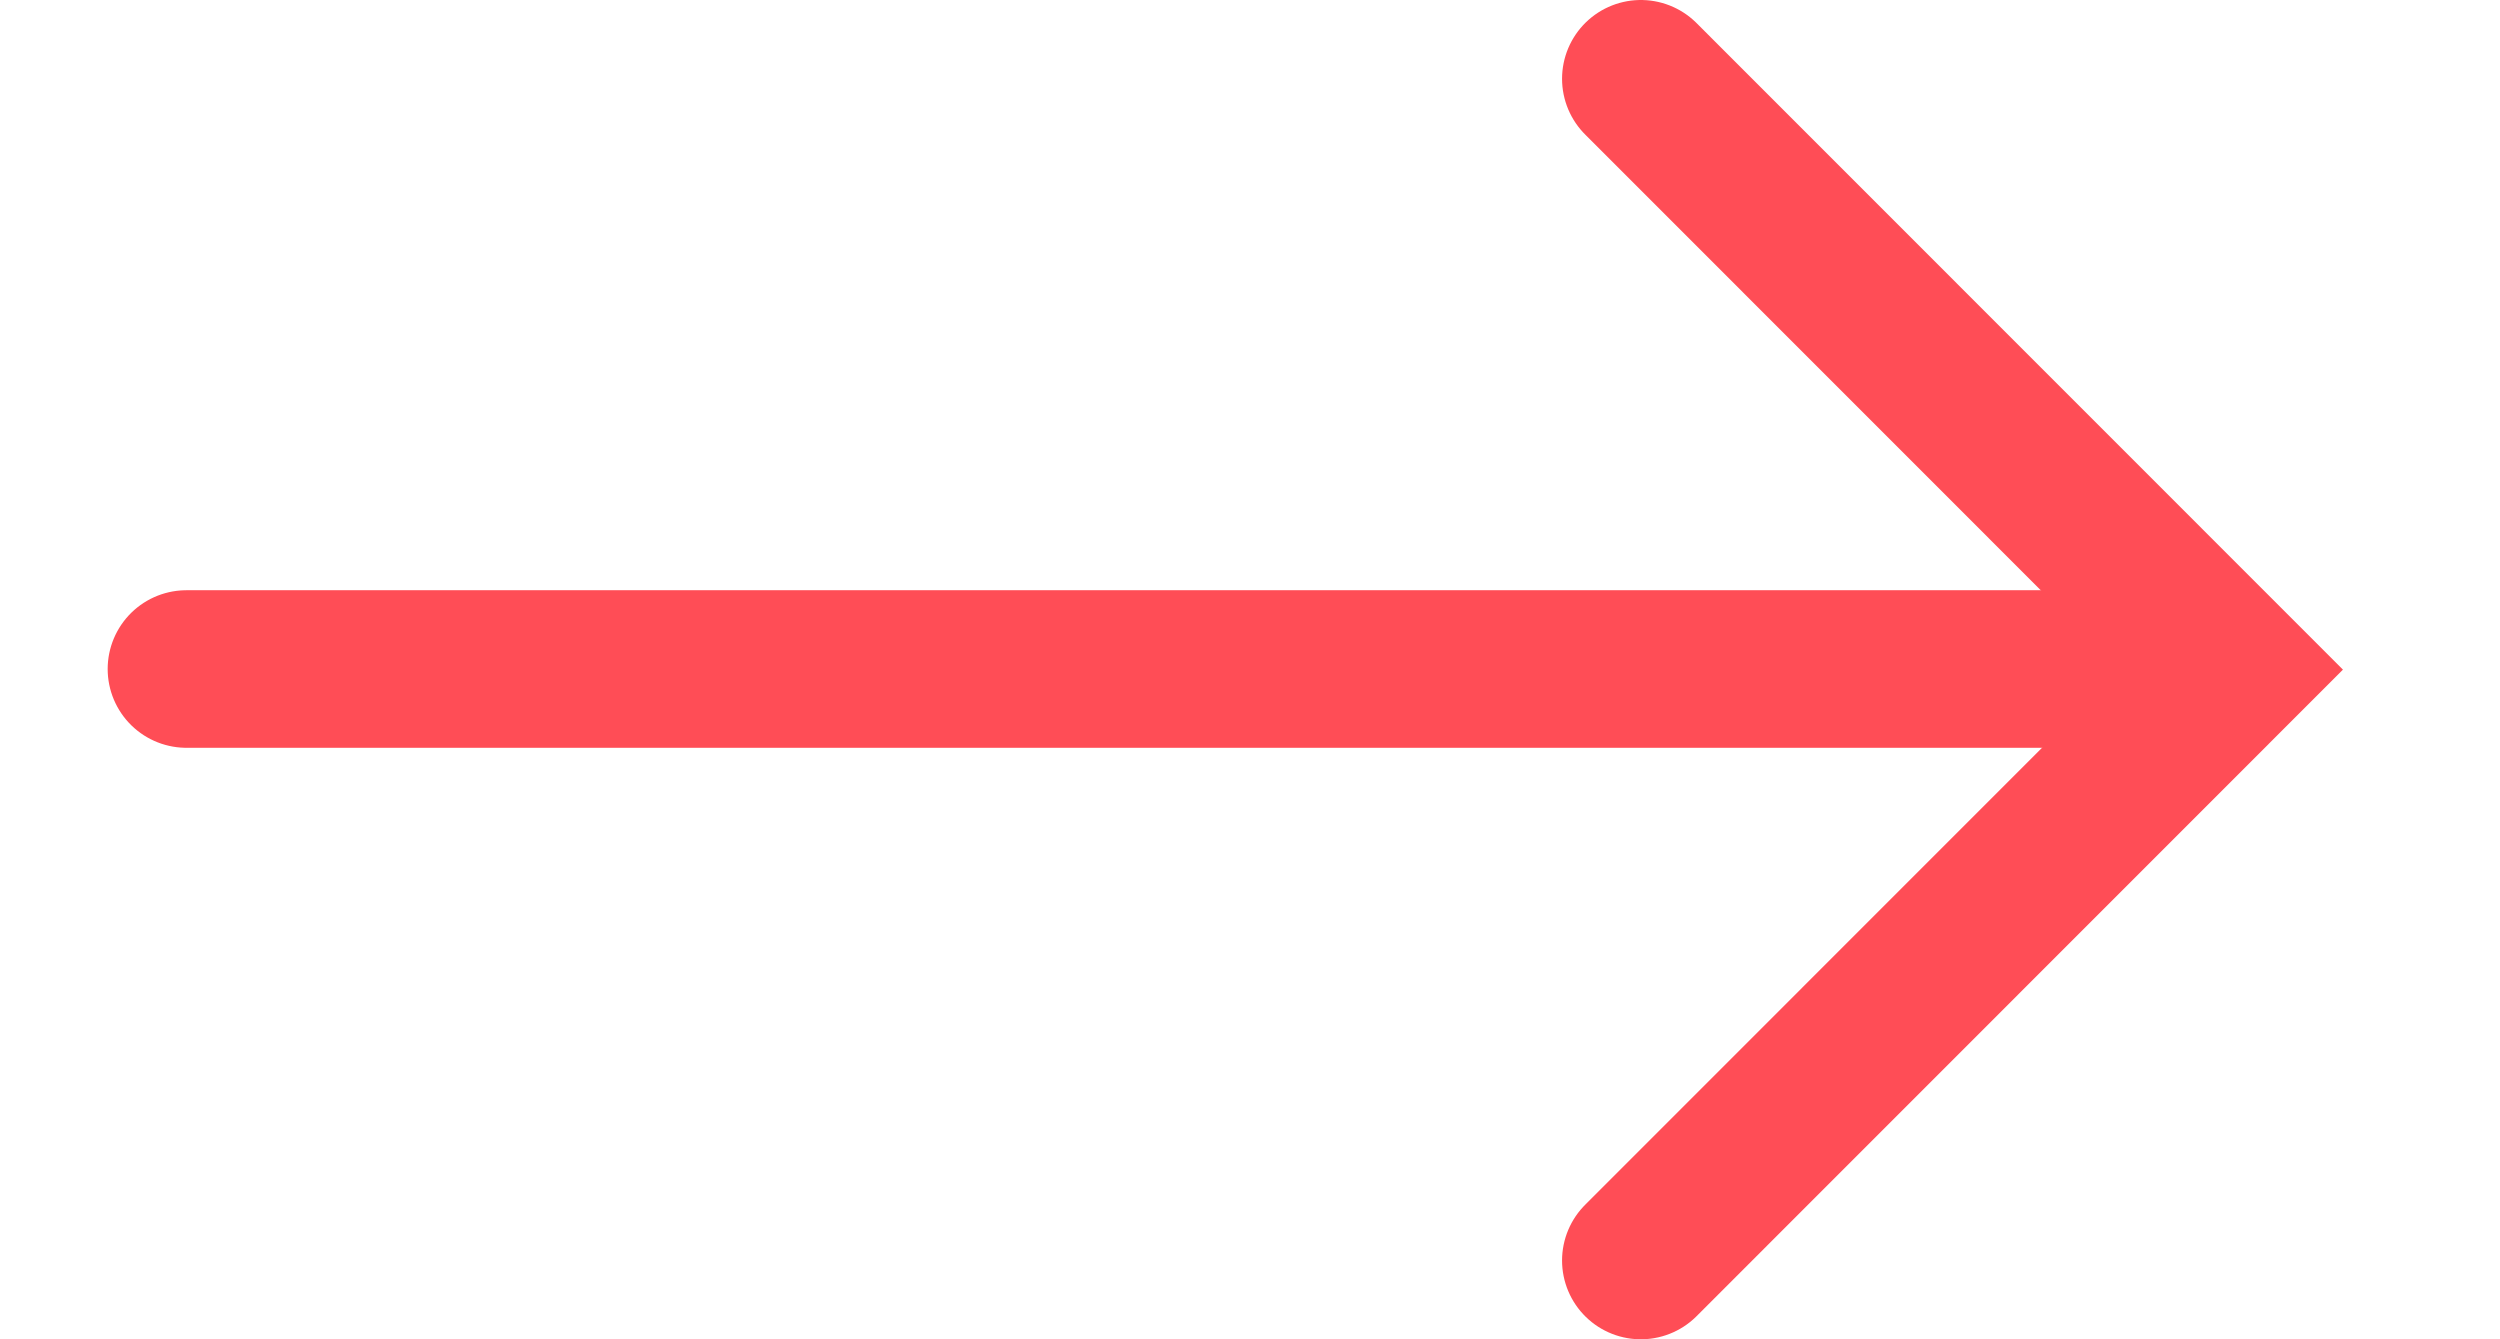
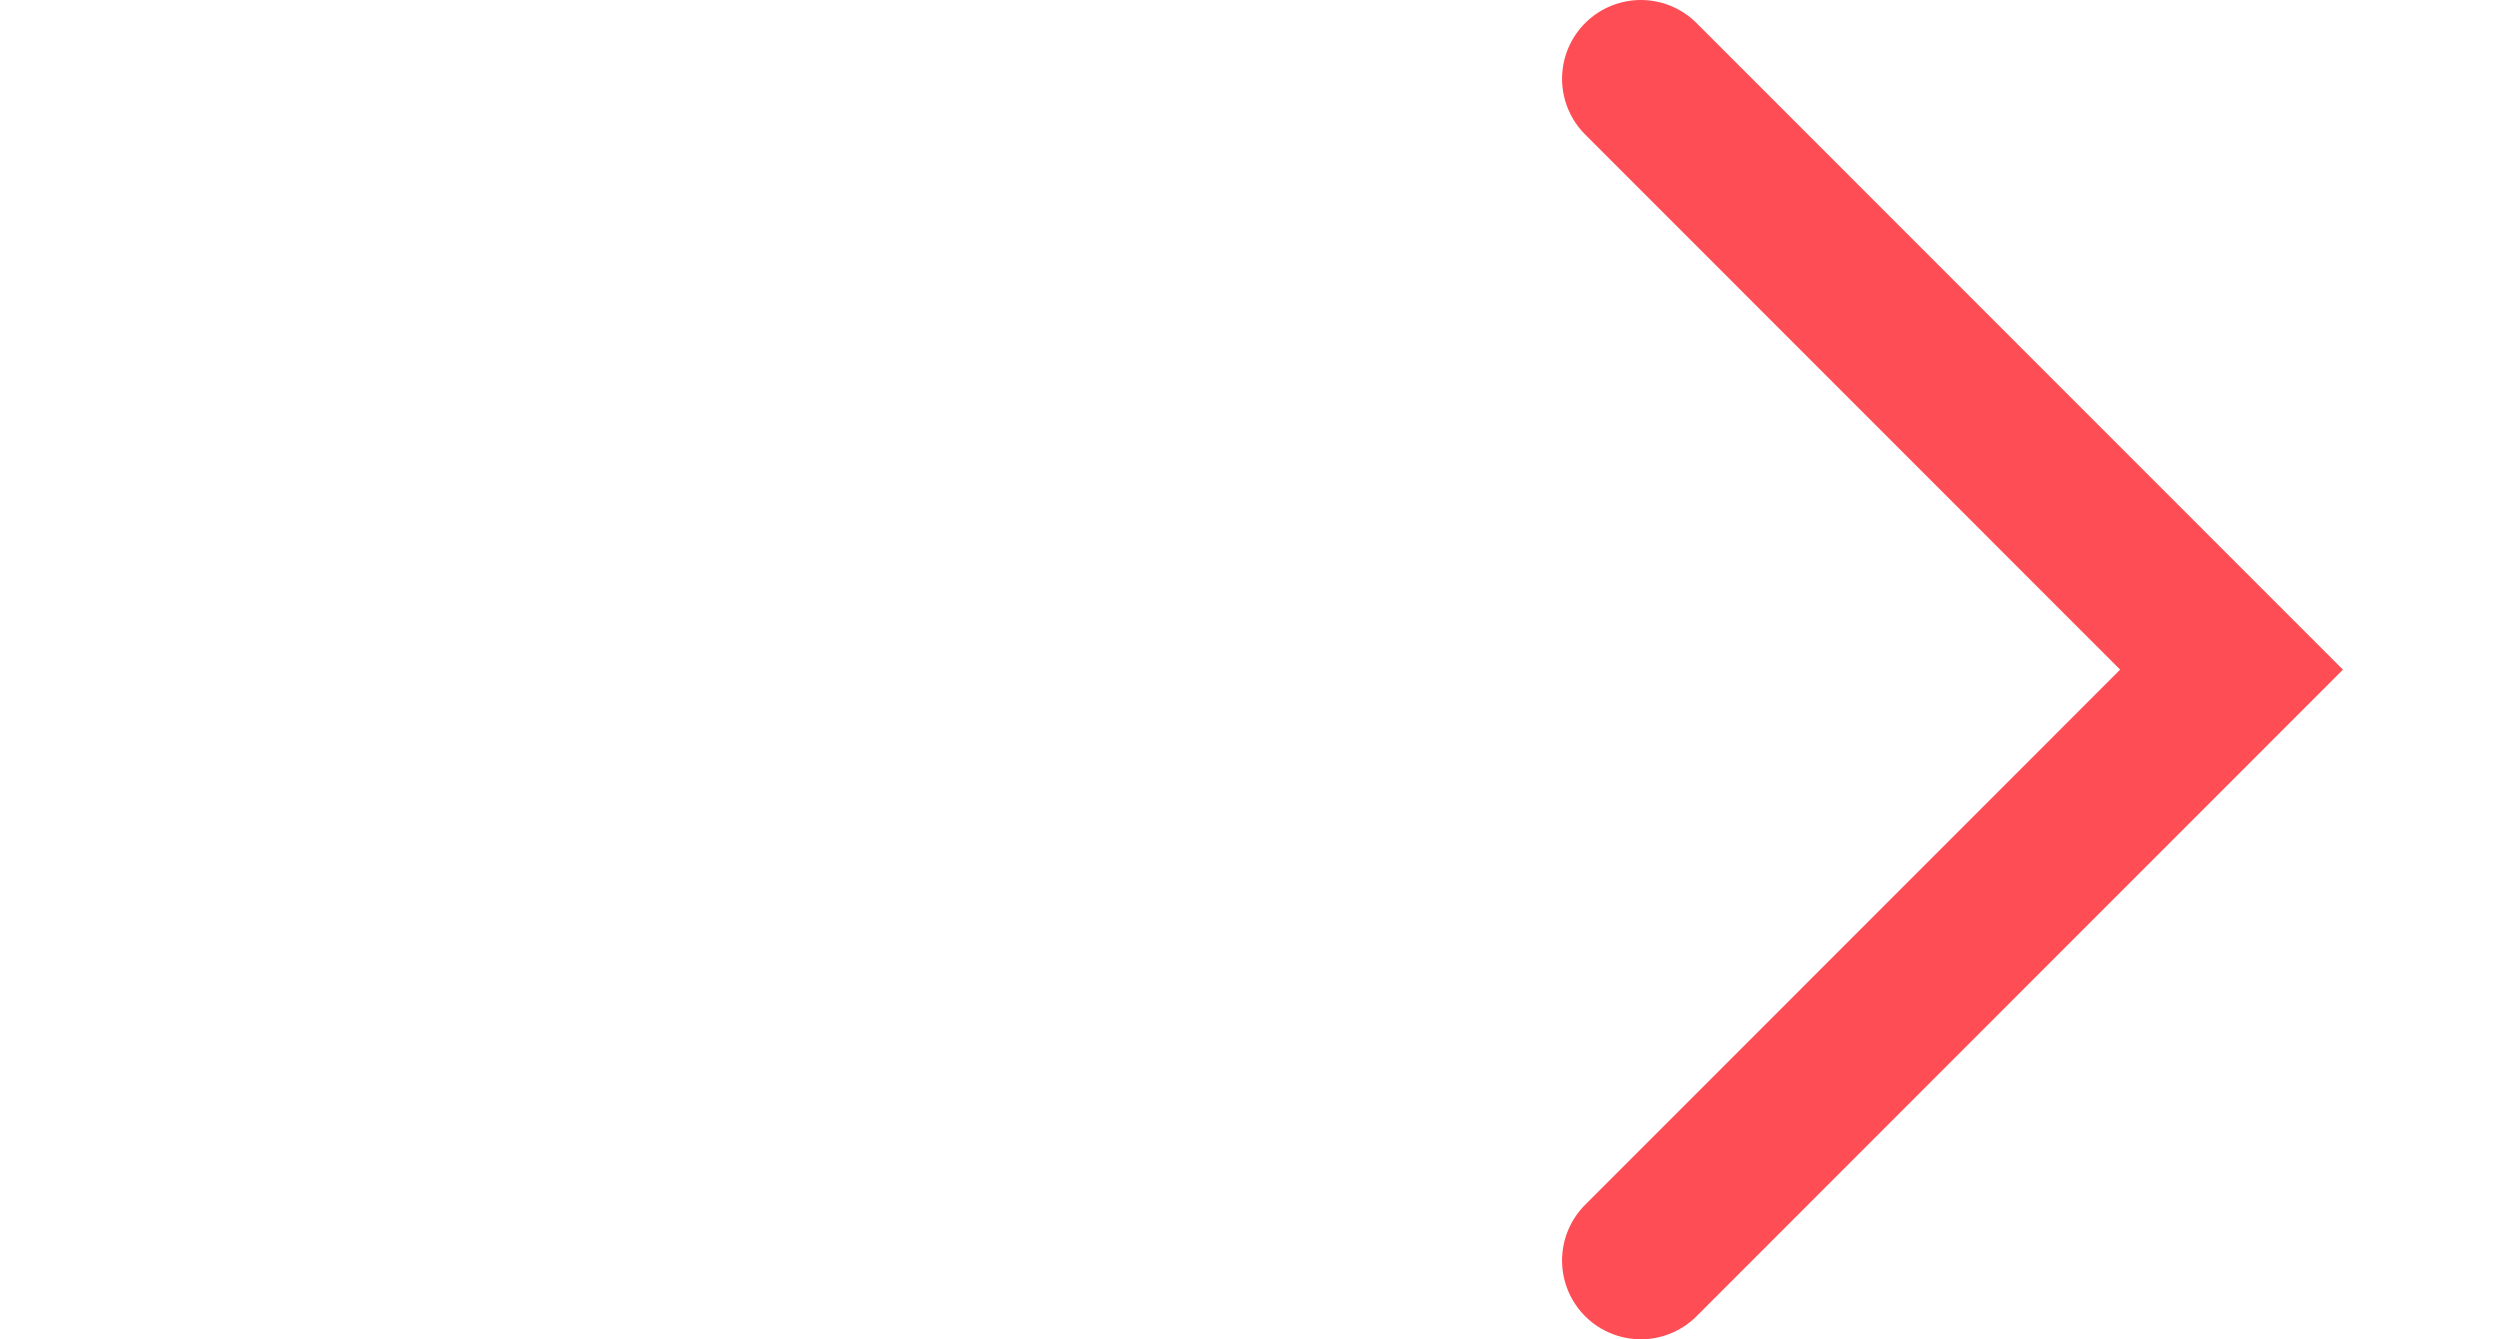
<svg xmlns="http://www.w3.org/2000/svg" width="28" height="15" viewBox="0 0 29 17" fill="none">
-   <path d="M1 8.492H25.461" stroke="#FF4D56" stroke-width="2" stroke-linecap="round" />
  <path d="M19.461 1L26.959 8.5L19.461 16" stroke="#FF4D56" stroke-width="2" stroke-linecap="round" />
</svg>